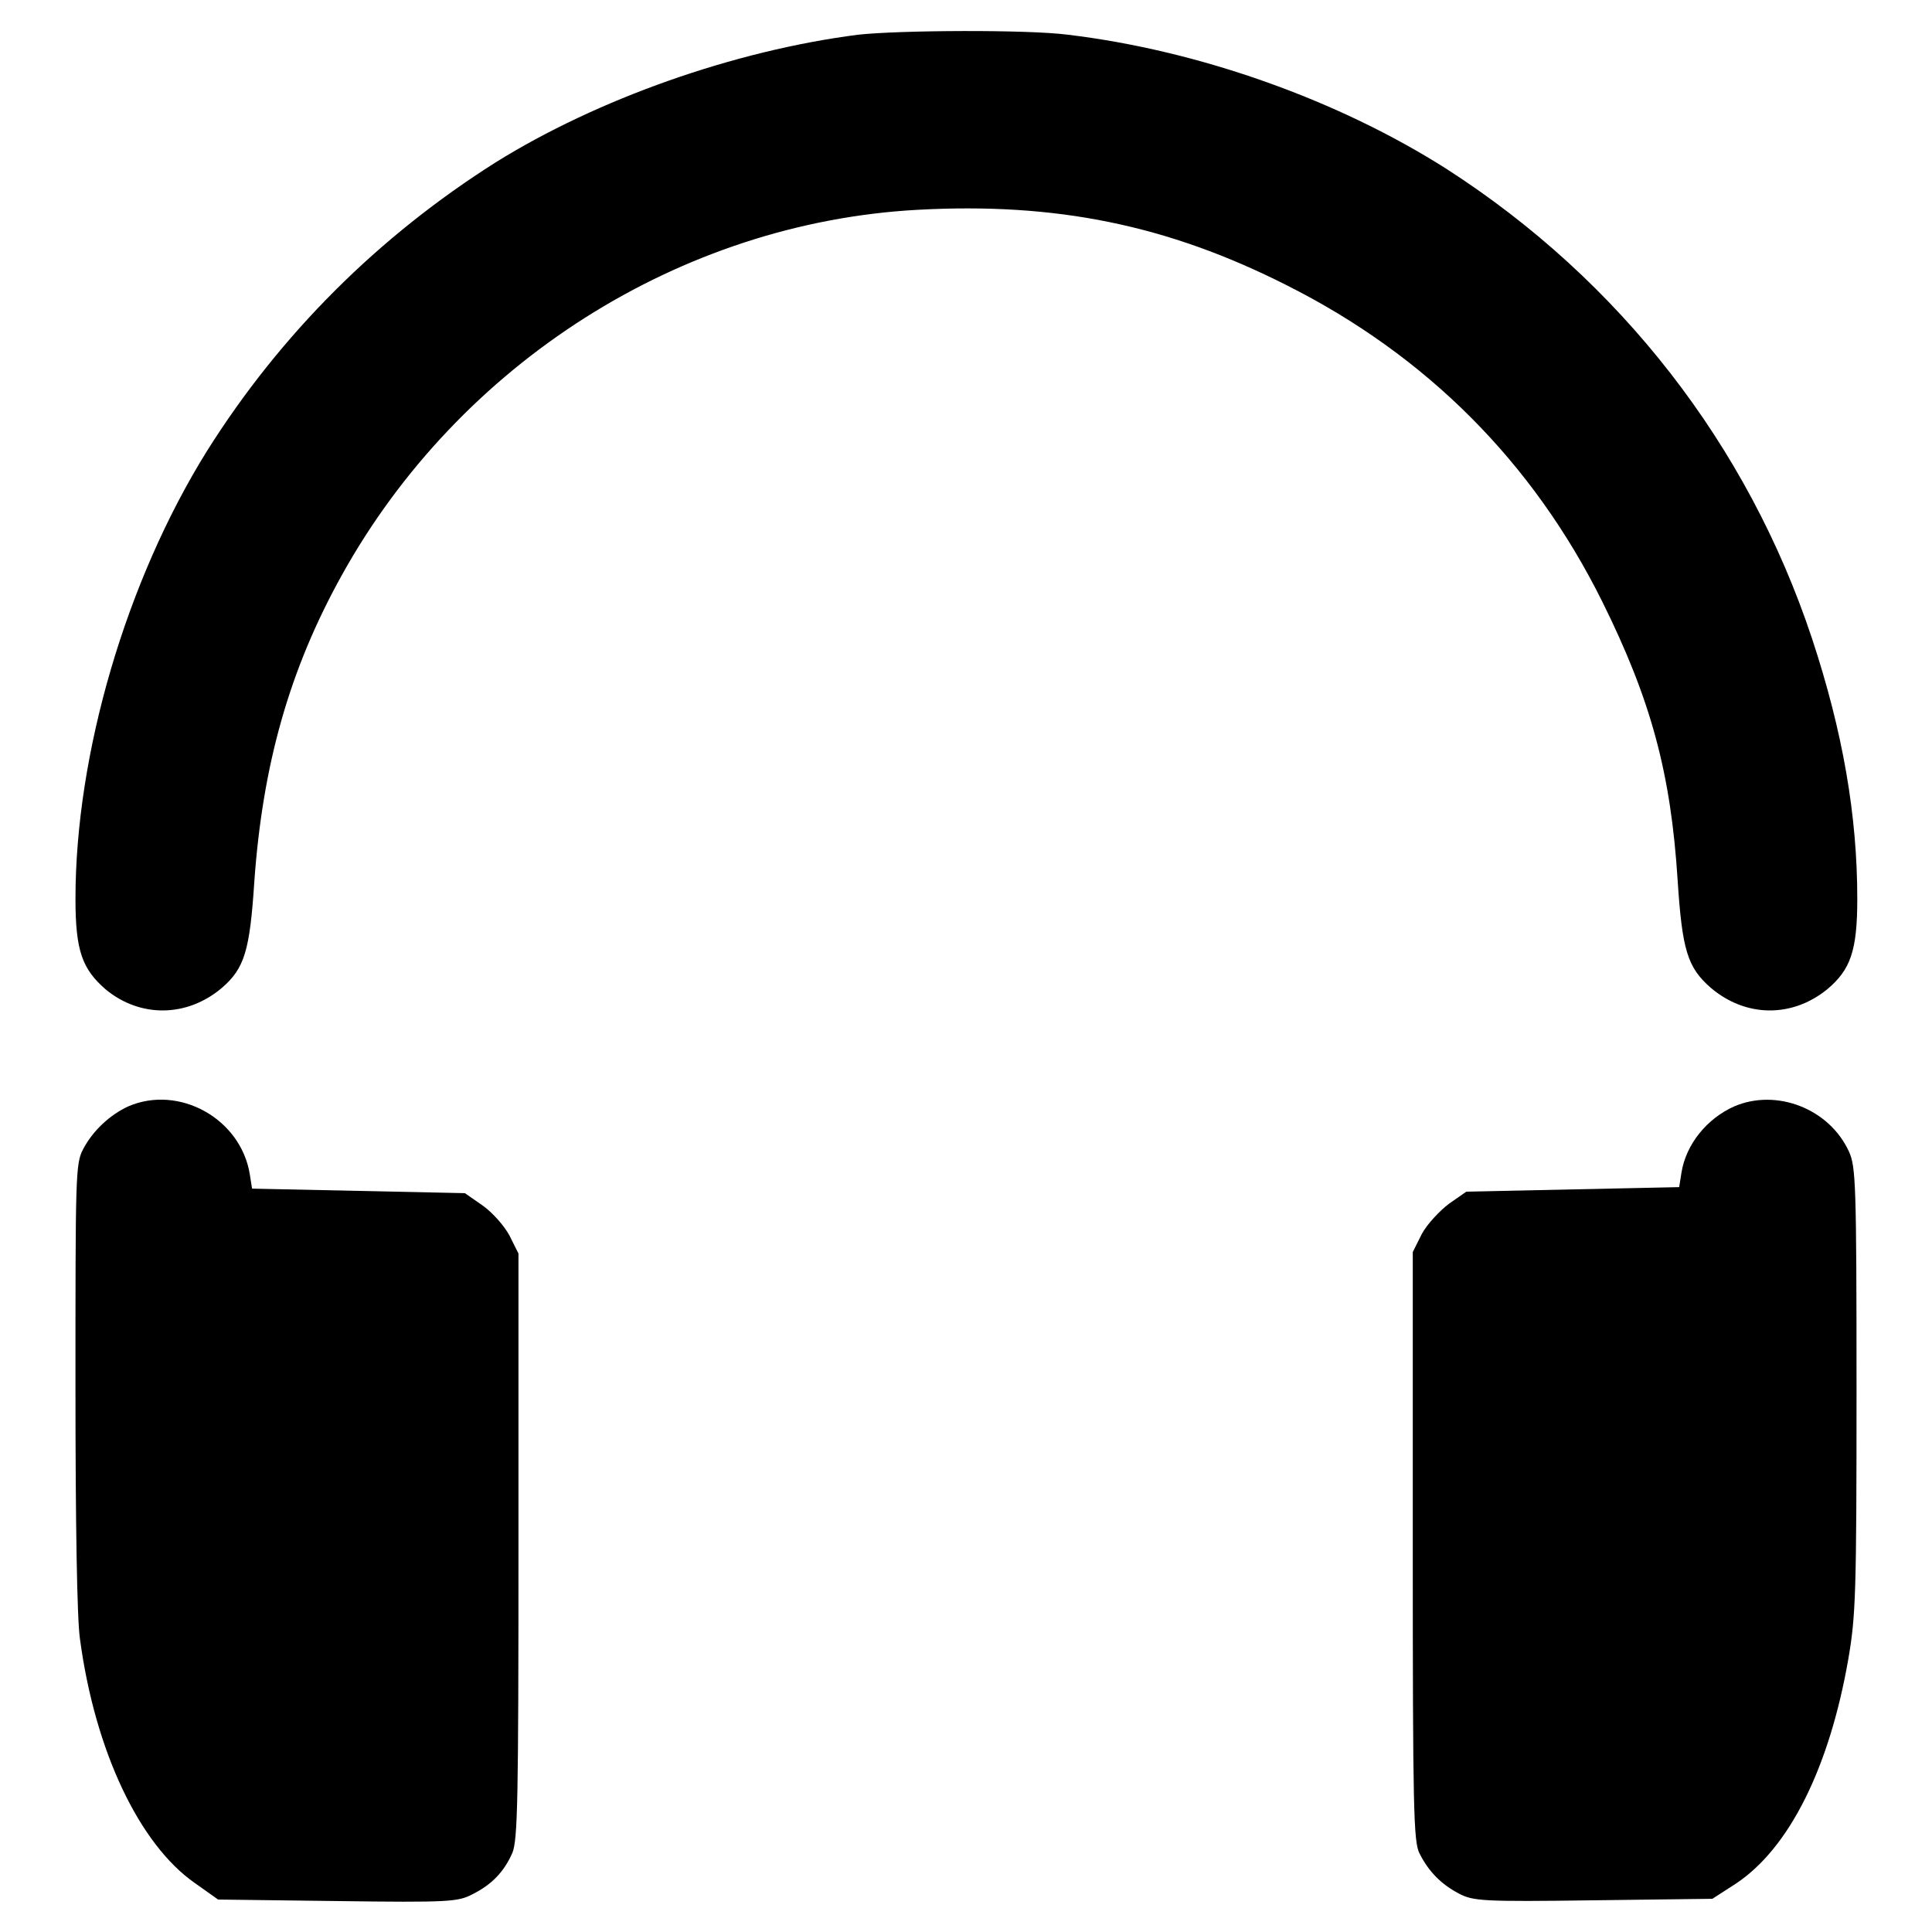
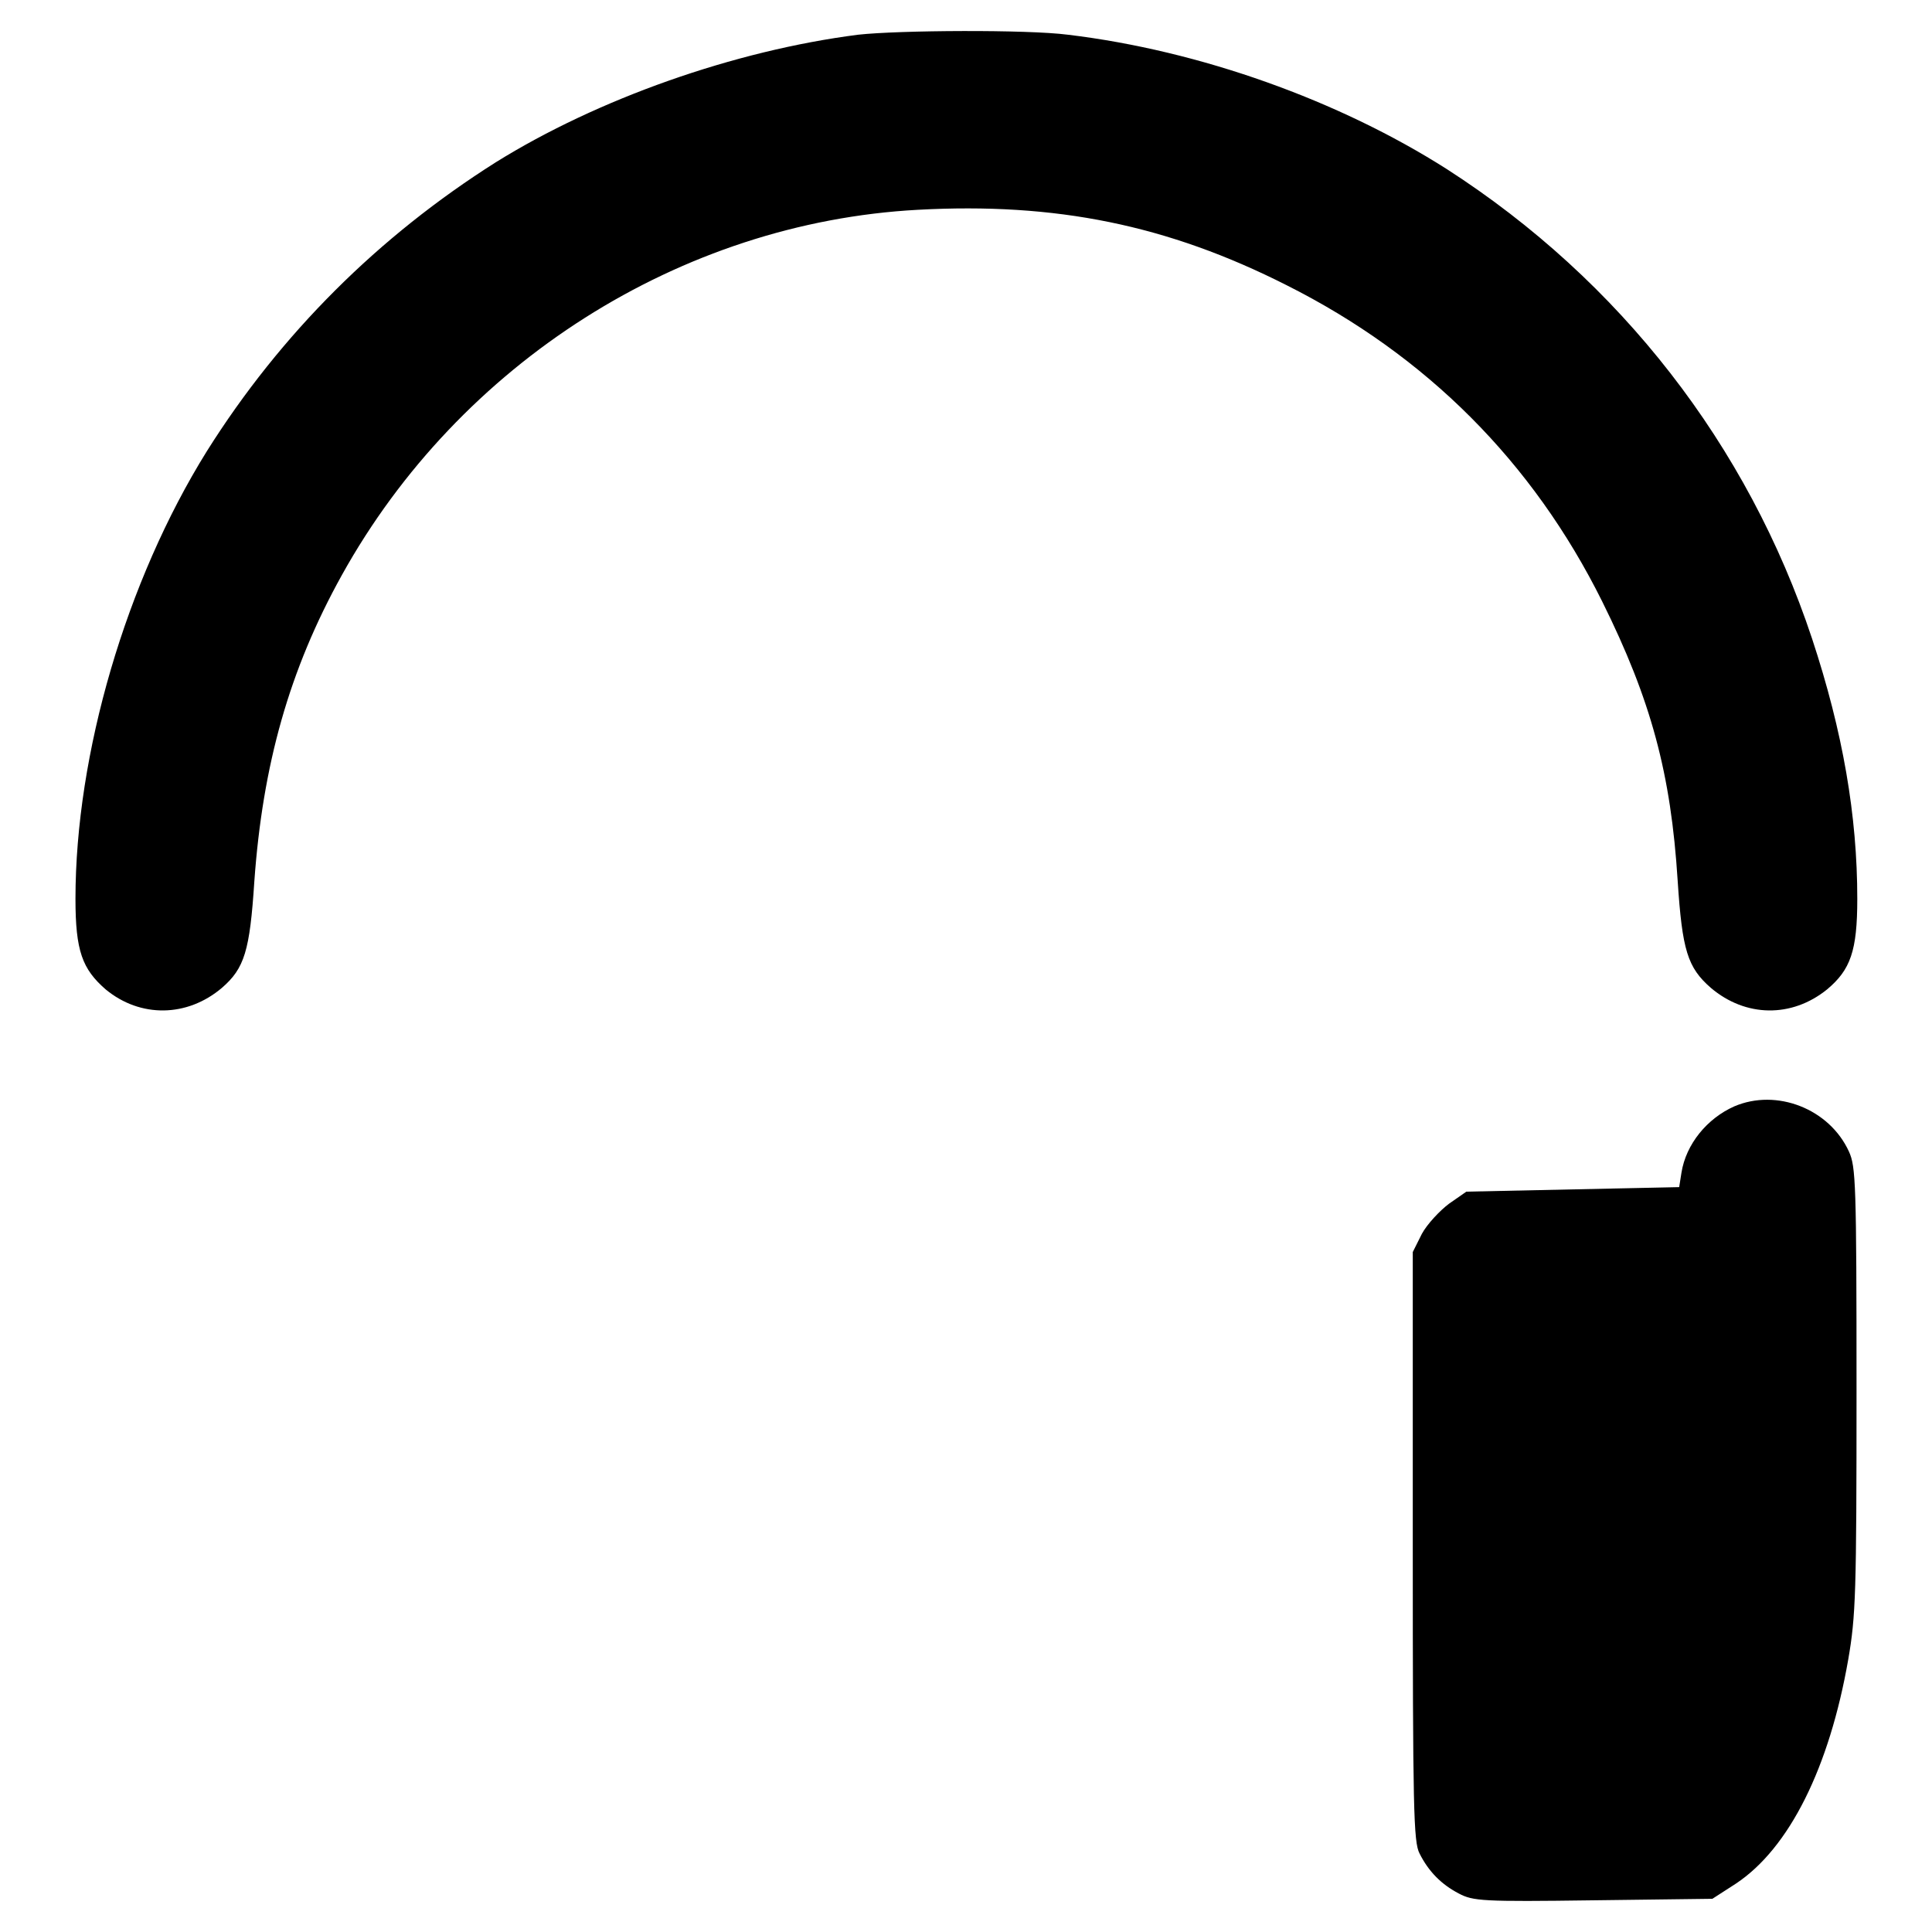
<svg xmlns="http://www.w3.org/2000/svg" version="1.1" x="0px" y="0px" viewBox="0 0 256 256" enable-background="new 0 0 256 256" xml:space="preserve">
  <g>
    <g>
      <g>
        <path fill="#000000" d="M113.7,4.6c-16.4,2.1-34.5,8.5-48,16.9c-15.5,9.8-28.5,22.7-38.3,38.3C16.7,77,10,99.9,10,119.1c0,6.9,0.9,9.3,4,12c4.6,3.8,10.8,3.7,15.4-0.2c3-2.6,3.7-4.9,4.3-14.1c1.1-15.4,4.6-28,11.6-40.6c15.6-28.1,44.9-46.7,76.3-48.4c18.3-1,33.1,2,48.9,10c18.5,9.3,32.6,23.4,41.8,41.9c6.5,13.1,9.1,22.8,10,37c0.6,9.2,1.3,11.5,4.4,14.2c4.6,3.9,10.7,4,15.4,0.2c3.1-2.6,4-5.1,4-12c0-11-1.9-22.1-6-34.5c-8.5-25.6-25.4-47.4-48.4-62.2C177.4,13.3,159,6.7,141.5,4.6C136.1,3.9,119.1,4,113.7,4.6z" />
-         <path fill="#000000" d="M17,146.6c-2.4,1.1-4.7,3.2-6,5.7c-1,1.9-1,3.6-1,31.4c0,18,0.2,30.9,0.6,33.5c2,14.9,7.9,27.2,15.2,32.3l3.1,2.2l15.8,0.2c14.8,0.2,16,0.1,17.9-0.9c2.6-1.3,4.2-3,5.3-5.5c0.7-1.8,0.8-7,0.8-40.7v-38.7l-1.2-2.4c-0.7-1.3-2.3-3.1-3.6-4l-2.3-1.6l-14.1-0.3l-14.1-0.3l-0.3-1.9C31.9,148.2,23.7,143.7,17,146.6z" />
        <path fill="#000000" d="M229.8,146.6c-3.6,1.6-6.4,5-7,8.8l-0.3,1.9l-14.1,0.3l-14.1,0.3l-2.3,1.6c-1.2,0.9-2.9,2.7-3.6,4l-1.2,2.4v39c0,34.9,0.1,39.2,0.9,40.7c1.2,2.4,2.9,4.1,5.2,5.3c1.9,1,3.1,1.1,17.8,0.9l15.8-0.2l3.1-2c7.1-4.7,12.4-15.4,14.9-29.7c1-5.8,1.1-8.7,1.1-35.7c0-27.5-0.1-29.6-1-31.6C242.4,146.9,235.4,144.2,229.8,146.6z" />
      </g>
    </g>
  </g>
</svg>